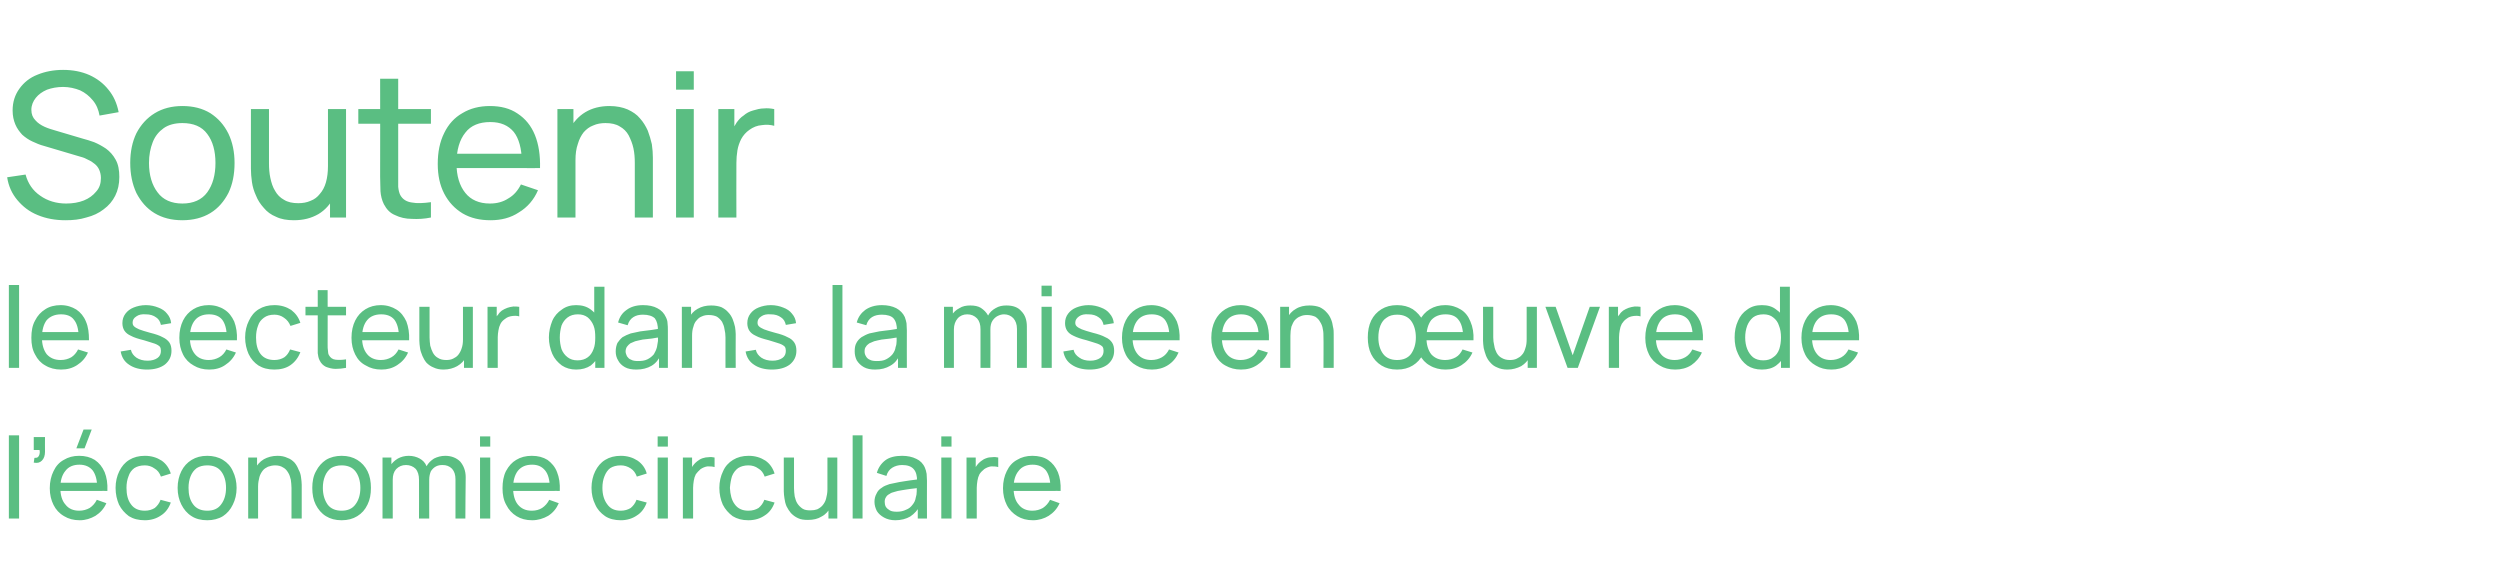
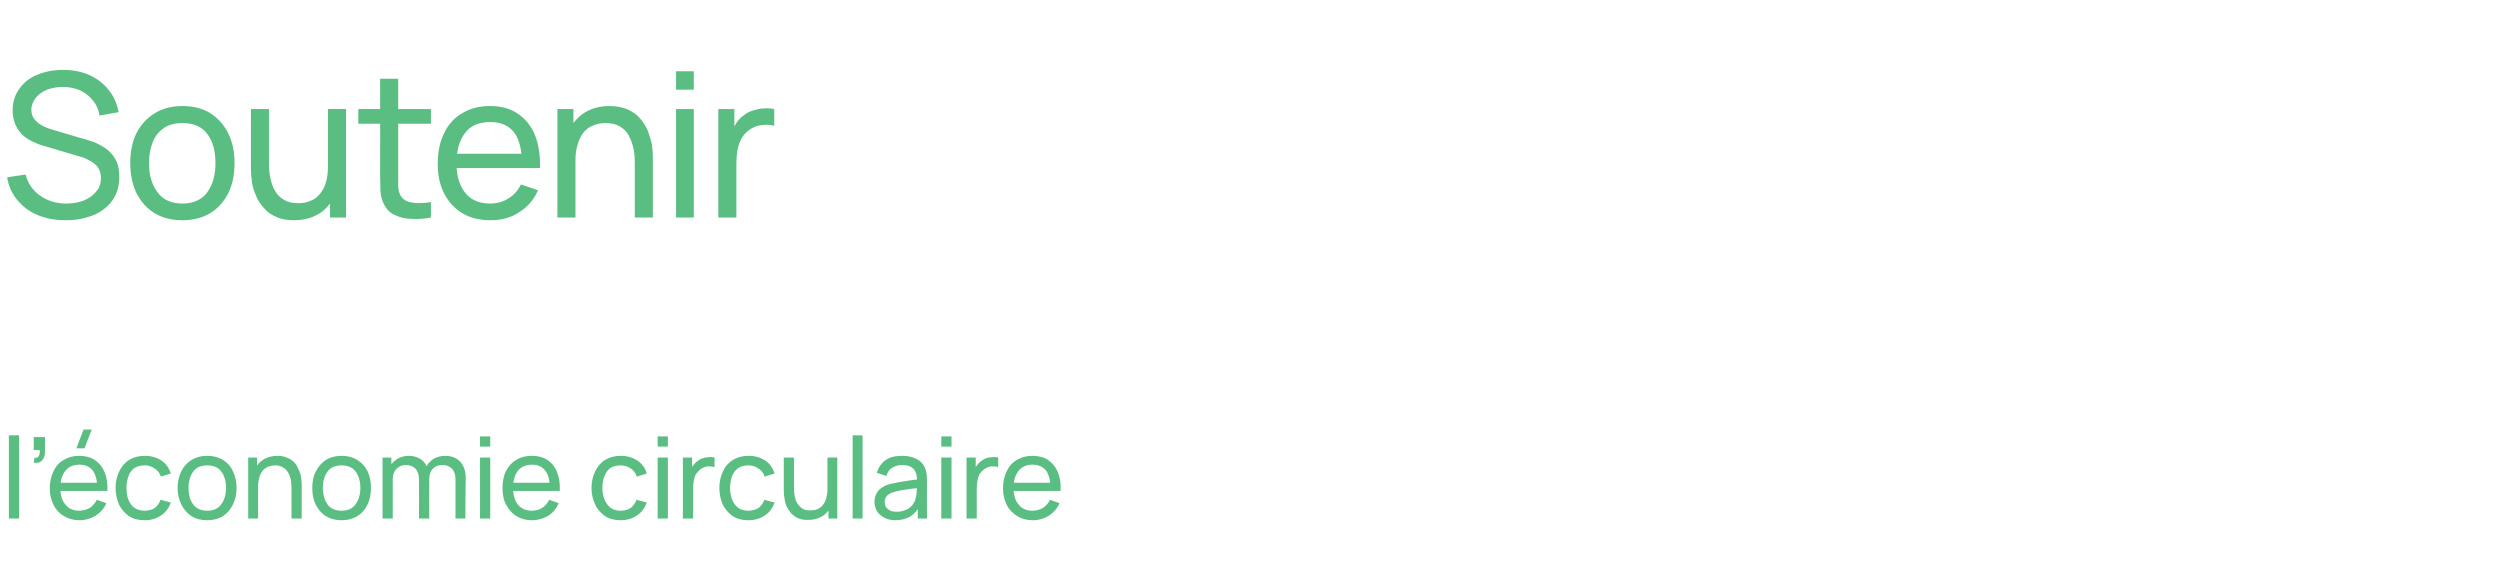
<svg xmlns="http://www.w3.org/2000/svg" version="1.1" width="733.3px" height="171.9px" viewBox="0 -1 733.3 171.9" style="top:-1px">
  <desc>Soutenir le secteur dans la mise en uvre de l’ conomie circulaire</desc>
  <defs />
  <g id="Polygon40761">
    <path d="M 2.6 151.1 L 2.6 126.7 L 5.6 126.7 L 5.6 151.1 L 2.6 151.1 Z M 9.9 134.7 C 9.9 134.7 10.1 133.3 10.1 133.3 C 10.6 133.3 10.9 133.3 11.2 133 C 11.4 132.8 11.5 132.5 11.6 132.2 C 11.7 131.8 11.7 131.4 11.6 131 C 11.63 130.97 9.9 131 9.9 131 L 9.9 127.2 L 13.2 127.2 C 13.2 127.2 13.17 131.47 13.2 131.5 C 13.2 132.6 12.9 133.5 12.3 134.1 C 11.7 134.7 11 134.9 9.9 134.7 Z M 24.8 130.5 L 22.4 130.5 L 24.5 125 L 26.9 125 L 24.8 130.5 Z M 23.4 151.6 C 21.6 151.6 20.1 151.2 18.8 150.4 C 17.4 149.6 16.4 148.5 15.7 147.1 C 15 145.7 14.6 144.1 14.6 142.2 C 14.6 140.3 15 138.6 15.7 137.2 C 16.4 135.7 17.4 134.6 18.7 133.9 C 20 133.1 21.5 132.7 23.2 132.7 C 25 132.7 26.5 133.1 27.8 133.9 C 29.1 134.8 30 135.9 30.7 137.5 C 31.3 139 31.6 140.8 31.5 143 C 31.48 142.96 28.5 143 28.5 143 C 28.5 143 28.5 141.9 28.5 141.9 C 28.5 139.7 28 138.1 27.2 137 C 26.3 135.9 25 135.3 23.3 135.3 C 21.5 135.3 20.1 135.9 19.2 137.1 C 18.2 138.3 17.7 139.9 17.7 142.1 C 17.7 144.2 18.2 145.9 19.2 147 C 20.1 148.2 21.5 148.8 23.2 148.8 C 24.4 148.8 25.4 148.5 26.3 148 C 27.2 147.4 27.9 146.6 28.4 145.6 C 28.4 145.6 31.2 146.6 31.2 146.6 C 30.5 148.2 29.4 149.4 28 150.3 C 26.6 151.1 25.1 151.6 23.4 151.6 Z M 16.7 143 L 16.7 140.6 L 30 140.6 L 30 143 L 16.7 143 Z M 42.5 151.6 C 40.6 151.6 39.1 151.2 37.8 150.4 C 36.6 149.5 35.6 148.4 34.9 147 C 34.3 145.6 33.9 144 33.9 142.1 C 33.9 140.3 34.3 138.6 35 137.2 C 35.7 135.8 36.6 134.7 37.9 133.9 C 39.2 133.1 40.7 132.7 42.5 132.7 C 44.4 132.7 46 133.2 47.4 134.1 C 48.7 135 49.6 136.3 50.1 137.9 C 50.1 137.9 47.2 138.8 47.2 138.8 C 46.8 137.7 46.2 136.9 45.3 136.4 C 44.5 135.8 43.5 135.5 42.5 135.5 C 41.2 135.5 40.2 135.8 39.4 136.3 C 38.6 136.9 38 137.7 37.7 138.7 C 37.3 139.7 37.1 140.8 37.1 142.1 C 37.1 144.1 37.5 145.7 38.4 146.9 C 39.3 148.2 40.7 148.8 42.5 148.8 C 43.6 148.8 44.6 148.5 45.4 148 C 46.1 147.4 46.7 146.7 47.1 145.6 C 47.1 145.6 50.1 146.4 50.1 146.4 C 49.5 148.1 48.5 149.4 47.2 150.2 C 45.9 151.1 44.3 151.6 42.5 151.6 Z M 60.8 151.6 C 59 151.6 57.4 151.2 56.2 150.4 C 54.9 149.6 53.9 148.4 53.2 147 C 52.5 145.6 52.1 144 52.1 142.1 C 52.1 140.3 52.5 138.6 53.2 137.2 C 53.9 135.8 54.9 134.7 56.2 133.9 C 57.5 133.1 59 132.7 60.8 132.7 C 62.5 132.7 64.1 133.1 65.4 133.9 C 66.7 134.7 67.7 135.8 68.3 137.2 C 69 138.6 69.4 140.3 69.4 142.1 C 69.4 144 69 145.6 68.3 147 C 67.6 148.5 66.6 149.6 65.4 150.4 C 64.1 151.2 62.5 151.6 60.8 151.6 Z M 60.8 148.8 C 62.6 148.8 64 148.2 64.9 146.9 C 65.8 145.7 66.3 144.1 66.3 142.1 C 66.3 140.1 65.8 138.5 64.9 137.3 C 64 136.1 62.6 135.5 60.8 135.5 C 59.5 135.5 58.5 135.8 57.7 136.3 C 56.9 136.9 56.3 137.7 55.9 138.7 C 55.5 139.7 55.3 140.8 55.3 142.1 C 55.3 144.1 55.7 145.7 56.7 147 C 57.6 148.2 59 148.8 60.8 148.8 Z M 85.5 151.1 C 85.5 151.1 85.51 142.12 85.5 142.1 C 85.5 141.3 85.4 140.5 85.3 139.7 C 85.1 138.9 84.9 138.2 84.5 137.6 C 84.1 136.9 83.6 136.4 83 136.1 C 82.4 135.7 81.6 135.5 80.7 135.5 C 79.9 135.5 79.2 135.7 78.6 135.9 C 78 136.2 77.5 136.5 77.1 137 C 76.7 137.5 76.3 138.2 76.1 138.9 C 75.9 139.7 75.7 140.6 75.7 141.7 C 75.7 141.7 73.8 141.1 73.8 141.1 C 73.8 139.3 74.1 137.9 74.7 136.6 C 75.4 135.4 76.2 134.4 77.4 133.7 C 78.5 133.1 79.8 132.7 81.4 132.7 C 82.5 132.7 83.5 132.9 84.3 133.3 C 85.2 133.6 85.8 134.1 86.4 134.7 C 86.9 135.3 87.3 136 87.6 136.8 C 88 137.5 88.2 138.2 88.3 139 C 88.4 139.8 88.5 140.5 88.5 141.2 C 88.49 141.19 88.5 151.1 88.5 151.1 L 85.5 151.1 Z M 72.8 151.1 L 72.8 133.2 L 75.4 133.2 L 75.4 138 L 75.7 138 L 75.7 151.1 L 72.8 151.1 Z M 100.2 151.6 C 98.4 151.6 96.9 151.2 95.6 150.4 C 94.3 149.6 93.3 148.4 92.6 147 C 91.9 145.6 91.6 144 91.6 142.1 C 91.6 140.3 91.9 138.6 92.7 137.2 C 93.4 135.8 94.4 134.7 95.6 133.9 C 96.9 133.1 98.5 132.7 100.2 132.7 C 102 132.7 103.5 133.1 104.8 133.9 C 106.1 134.7 107.1 135.8 107.8 137.2 C 108.5 138.6 108.8 140.3 108.8 142.1 C 108.8 144 108.5 145.6 107.8 147 C 107.1 148.5 106.1 149.6 104.8 150.4 C 103.5 151.2 102 151.6 100.2 151.6 Z M 100.2 148.8 C 102 148.8 103.4 148.2 104.3 146.9 C 105.2 145.7 105.7 144.1 105.7 142.1 C 105.7 140.1 105.2 138.5 104.3 137.3 C 103.4 136.1 102 135.5 100.2 135.5 C 99 135.5 97.9 135.8 97.1 136.3 C 96.3 136.9 95.7 137.7 95.3 138.7 C 94.9 139.7 94.7 140.8 94.7 142.1 C 94.7 144.1 95.2 145.7 96.1 147 C 97 148.2 98.4 148.8 100.2 148.8 Z M 133.6 151.1 C 133.6 151.1 133.62 139.63 133.6 139.6 C 133.6 138.3 133.3 137.3 132.6 136.5 C 131.8 135.7 130.9 135.4 129.8 135.4 C 129.1 135.4 128.5 135.5 127.9 135.8 C 127.3 136.1 126.8 136.6 126.4 137.2 C 126.1 137.9 125.9 138.7 125.9 139.7 C 125.9 139.7 124.3 139.1 124.3 139.1 C 124.3 137.8 124.6 136.7 125.1 135.8 C 125.6 134.8 126.4 134.1 127.3 133.5 C 128.3 133 129.4 132.7 130.6 132.7 C 132.4 132.7 133.9 133.3 135 134.4 C 136 135.6 136.6 137.1 136.6 139 C 136.57 138.99 136.5 151.1 136.5 151.1 L 133.6 151.1 Z M 112.2 151.1 L 112.2 133.2 L 114.8 133.2 L 114.8 138 L 115.2 138 L 115.2 151.1 L 112.2 151.1 Z M 122.9 151.1 C 122.9 151.1 122.94 139.75 122.9 139.7 C 122.9 138.4 122.6 137.3 121.9 136.5 C 121.2 135.8 120.2 135.4 119.1 135.4 C 117.9 135.4 117 135.8 116.2 136.6 C 115.5 137.4 115.2 138.4 115.2 139.7 C 115.2 139.7 113.6 138.8 113.6 138.8 C 113.6 137.6 113.9 136.6 114.4 135.7 C 115 134.8 115.7 134.1 116.7 133.5 C 117.6 133 118.7 132.7 119.9 132.7 C 121.1 132.7 122.2 133 123.1 133.5 C 124 134 124.7 134.7 125.1 135.7 C 125.6 136.6 125.9 137.7 125.9 139 C 125.87 139.04 125.9 151.1 125.9 151.1 L 122.9 151.1 Z M 140.8 130 L 140.8 127 L 143.8 127 L 143.8 130 L 140.8 130 Z M 140.8 151.1 L 140.8 133.2 L 143.8 133.2 L 143.8 151.1 L 140.8 151.1 Z M 156.1 151.6 C 154.3 151.6 152.8 151.2 151.5 150.4 C 150.2 149.6 149.2 148.5 148.5 147.1 C 147.7 145.7 147.4 144.1 147.4 142.2 C 147.4 140.3 147.7 138.6 148.4 137.2 C 149.2 135.7 150.2 134.6 151.4 133.9 C 152.7 133.1 154.2 132.7 156 132.7 C 157.8 132.7 159.3 133.1 160.6 133.9 C 161.8 134.8 162.8 135.9 163.4 137.5 C 164 139 164.3 140.8 164.2 143 C 164.23 142.96 161.3 143 161.3 143 C 161.3 143 161.25 141.9 161.3 141.9 C 161.2 139.7 160.8 138.1 159.9 137 C 159 135.9 157.8 135.3 156.1 135.3 C 154.2 135.3 152.9 135.9 151.9 137.1 C 151 138.3 150.5 139.9 150.5 142.1 C 150.5 144.2 151 145.9 151.9 147 C 152.9 148.2 154.2 148.8 156 148.8 C 157.2 148.8 158.2 148.5 159 148 C 159.9 147.4 160.6 146.6 161.1 145.6 C 161.1 145.6 163.9 146.6 163.9 146.6 C 163.2 148.2 162.2 149.4 160.8 150.3 C 159.4 151.1 157.8 151.6 156.1 151.6 Z M 149.5 143 L 149.5 140.6 L 162.7 140.6 L 162.7 143 L 149.5 143 Z M 182.1 151.6 C 180.3 151.6 178.7 151.2 177.5 150.4 C 176.2 149.5 175.2 148.4 174.6 147 C 173.9 145.6 173.5 144 173.5 142.1 C 173.5 140.3 173.9 138.6 174.6 137.2 C 175.3 135.8 176.2 134.7 177.5 133.9 C 178.8 133.1 180.3 132.7 182.1 132.7 C 184 132.7 185.6 133.2 187 134.1 C 188.3 135 189.3 136.3 189.7 137.9 C 189.7 137.9 186.8 138.8 186.8 138.8 C 186.4 137.7 185.8 136.9 185 136.4 C 184.1 135.8 183.1 135.5 182.1 135.5 C 180.8 135.5 179.8 135.8 179 136.3 C 178.2 136.9 177.7 137.7 177.3 138.7 C 176.9 139.7 176.7 140.8 176.7 142.1 C 176.7 144.1 177.2 145.7 178.1 146.9 C 179 148.2 180.3 148.8 182.1 148.8 C 183.2 148.8 184.2 148.5 185 148 C 185.7 147.4 186.3 146.7 186.7 145.6 C 186.7 145.6 189.7 146.4 189.7 146.4 C 189.1 148.1 188.1 149.4 186.8 150.2 C 185.5 151.1 183.9 151.6 182.1 151.6 Z M 192.9 130 L 192.9 127 L 195.9 127 L 195.9 130 L 192.9 130 Z M 192.9 151.1 L 192.9 133.2 L 195.9 133.2 L 195.9 151.1 L 192.9 151.1 Z M 200.3 151.1 L 200.3 133.2 L 203 133.2 L 203 137.5 C 203 137.5 202.54 136.95 202.5 137 C 202.8 136.4 203 135.9 203.4 135.4 C 203.7 135 204.1 134.6 204.5 134.3 C 205 133.9 205.5 133.6 206.1 133.4 C 206.7 133.2 207.3 133.1 207.9 133.1 C 208.5 133 209 133.1 209.6 133.2 C 209.6 133.2 209.6 136 209.6 136 C 208.9 135.8 208.3 135.8 207.5 135.8 C 206.8 135.9 206.1 136.2 205.5 136.6 C 204.9 137.1 204.5 137.6 204.1 138.1 C 203.8 138.7 203.6 139.3 203.5 140 C 203.4 140.7 203.3 141.4 203.3 142.1 C 203.3 142.1 203.3 151.1 203.3 151.1 L 200.3 151.1 Z M 219.5 151.6 C 217.7 151.6 216.2 151.2 214.9 150.4 C 213.7 149.5 212.7 148.4 212 147 C 211.4 145.6 211 144 211 142.1 C 211 140.3 211.4 138.6 212.1 137.2 C 212.7 135.8 213.7 134.7 215 133.9 C 216.3 133.1 217.8 132.7 219.6 132.7 C 221.5 132.7 223.1 133.2 224.5 134.1 C 225.8 135 226.7 136.3 227.2 137.9 C 227.2 137.9 224.3 138.8 224.3 138.8 C 223.9 137.7 223.3 136.9 222.4 136.4 C 221.6 135.8 220.6 135.5 219.5 135.5 C 218.3 135.5 217.3 135.8 216.5 136.3 C 215.7 136.9 215.1 137.7 214.7 138.7 C 214.4 139.7 214.2 140.8 214.1 142.1 C 214.2 144.1 214.6 145.7 215.5 146.9 C 216.4 148.2 217.8 148.8 219.5 148.8 C 220.7 148.8 221.7 148.5 222.5 148 C 223.2 147.4 223.8 146.7 224.2 145.6 C 224.2 145.6 227.2 146.4 227.2 146.4 C 226.6 148.1 225.6 149.4 224.3 150.2 C 223 151.1 221.4 151.6 219.5 151.6 Z M 237 151.5 C 235.9 151.5 234.9 151.4 234.1 151 C 233.2 150.6 232.6 150.1 232 149.5 C 231.5 148.9 231.1 148.3 230.7 147.5 C 230.4 146.8 230.2 146 230.1 145.2 C 230 144.5 229.9 143.8 229.9 143.1 C 229.9 143.08 229.9 133.2 229.9 133.2 L 232.9 133.2 C 232.9 133.2 232.88 142.15 232.9 142.2 C 232.9 143 233 143.8 233.1 144.6 C 233.3 145.4 233.5 146.1 233.9 146.7 C 234.3 147.3 234.8 147.8 235.4 148.2 C 236 148.6 236.8 148.7 237.7 148.7 C 238.5 148.7 239.1 148.6 239.7 148.4 C 240.3 148.1 240.9 147.7 241.3 147.2 C 241.7 146.7 242.1 146.1 242.3 145.3 C 242.5 144.5 242.7 143.6 242.7 142.6 C 242.7 142.6 244.6 143.2 244.6 143.2 C 244.6 144.9 244.3 146.4 243.7 147.7 C 243 148.9 242.2 149.9 241 150.5 C 239.9 151.2 238.6 151.5 237 151.5 Z M 243 151.1 L 243 146.3 L 242.7 146.3 L 242.7 133.2 L 245.6 133.2 L 245.6 151.1 L 243 151.1 Z M 250.1 151.1 L 250.1 126.7 L 253 126.7 L 253 151.1 L 250.1 151.1 Z M 262.6 151.6 C 261.3 151.6 260.2 151.3 259.3 150.8 C 258.4 150.3 257.7 149.7 257.2 148.9 C 256.8 148.1 256.5 147.2 256.5 146.2 C 256.5 145.3 256.7 144.5 257.1 143.8 C 257.4 143.1 257.9 142.5 258.6 142.1 C 259.2 141.6 260 141.3 260.9 141 C 261.8 140.8 262.7 140.6 263.8 140.4 C 264.8 140.2 265.9 140.1 267 139.9 C 268.1 139.8 269.1 139.6 270 139.5 C 270 139.5 269 140.1 269 140.1 C 269 138.5 268.7 137.4 268 136.6 C 267.3 135.8 266.2 135.4 264.6 135.4 C 263.5 135.4 262.5 135.7 261.7 136.2 C 260.9 136.7 260.3 137.5 260 138.6 C 260 138.6 257.2 137.7 257.2 137.7 C 257.6 136.2 258.5 134.9 259.7 134 C 260.9 133.1 262.6 132.7 264.6 132.7 C 266.2 132.7 267.6 133 268.8 133.6 C 269.9 134.1 270.8 135 271.3 136.2 C 271.5 136.7 271.7 137.3 271.8 138 C 271.8 138.6 271.9 139.3 271.9 140 C 271.86 140.01 271.9 151.1 271.9 151.1 L 269.2 151.1 L 269.2 146.8 C 269.2 146.8 269.86 147.18 269.9 147.2 C 269.2 148.6 268.2 149.7 267 150.5 C 265.8 151.2 264.3 151.6 262.6 151.6 Z M 263.1 149.1 C 264.1 149.1 265 148.9 265.8 148.5 C 266.6 148.2 267.2 147.7 267.7 147 C 268.2 146.4 268.5 145.7 268.6 145 C 268.8 144.4 268.9 143.8 268.9 143.1 C 268.9 142.5 268.9 141.9 268.9 141.6 C 268.9 141.6 270 142 270 142 C 269 142.2 268 142.3 267.1 142.4 C 266.2 142.5 265.3 142.7 264.5 142.8 C 263.7 142.9 262.9 143.1 262.3 143.3 C 261.8 143.4 261.3 143.6 260.9 143.9 C 260.5 144.1 260.1 144.4 259.9 144.8 C 259.6 145.2 259.5 145.7 259.5 146.2 C 259.5 146.7 259.6 147.2 259.8 147.6 C 260.1 148.1 260.5 148.4 261 148.7 C 261.5 149 262.2 149.1 263.1 149.1 Z M 276.1 130 L 276.1 127 L 279.1 127 L 279.1 130 L 276.1 130 Z M 276.1 151.1 L 276.1 133.2 L 279.1 133.2 L 279.1 151.1 L 276.1 151.1 Z M 283.5 151.1 L 283.5 133.2 L 286.2 133.2 L 286.2 137.5 C 286.2 137.5 285.74 136.95 285.7 137 C 285.9 136.4 286.2 135.9 286.6 135.4 C 286.9 135 287.3 134.6 287.7 134.3 C 288.2 133.9 288.7 133.6 289.3 133.4 C 289.8 133.2 290.4 133.1 291.1 133.1 C 291.7 133 292.2 133.1 292.8 133.2 C 292.8 133.2 292.8 136 292.8 136 C 292.1 135.8 291.5 135.8 290.7 135.8 C 290 135.9 289.3 136.2 288.7 136.6 C 288.1 137.1 287.6 137.6 287.3 138.1 C 287 138.7 286.8 139.3 286.7 140 C 286.6 140.7 286.5 141.4 286.5 142.1 C 286.5 142.1 286.5 151.1 286.5 151.1 L 283.5 151.1 Z M 303 151.6 C 301.2 151.6 299.7 151.2 298.4 150.4 C 297.1 149.6 296 148.5 295.3 147.1 C 294.6 145.7 294.2 144.1 294.2 142.2 C 294.2 140.3 294.6 138.6 295.3 137.2 C 296 135.7 297 134.6 298.3 133.9 C 299.6 133.1 301.1 132.7 302.8 132.7 C 304.6 132.7 306.2 133.1 307.4 133.9 C 308.7 134.8 309.6 135.9 310.3 137.5 C 310.9 139 311.2 140.8 311.1 143 C 311.08 142.96 308.1 143 308.1 143 C 308.1 143 308.1 141.9 308.1 141.9 C 308.1 139.7 307.6 138.1 306.8 137 C 305.9 135.9 304.6 135.3 302.9 135.3 C 301.1 135.3 299.7 135.9 298.8 137.1 C 297.8 138.3 297.3 139.9 297.3 142.1 C 297.3 144.2 297.8 145.9 298.8 147 C 299.7 148.2 301.1 148.8 302.8 148.8 C 304 148.8 305 148.5 305.9 148 C 306.8 147.4 307.5 146.6 308 145.6 C 308 145.6 310.8 146.6 310.8 146.6 C 310.1 148.2 309 149.4 307.6 150.3 C 306.3 151.1 304.7 151.6 303 151.6 Z M 296.3 143 L 296.3 140.6 L 309.6 140.6 L 309.6 143 L 296.3 143 Z " stroke="none" fill="#5abe82" />
  </g>
  <g id="Polygon40760">
-     <path d="M 2.6 106.9 L 2.6 82.6 L 5.6 82.6 L 5.6 106.9 L 2.6 106.9 Z M 17.9 107.4 C 16.2 107.4 14.6 107 13.3 106.2 C 12 105.5 11 104.4 10.3 103 C 9.5 101.6 9.2 100 9.2 98.1 C 9.2 96.1 9.5 94.4 10.3 93 C 11 91.6 12 90.5 13.3 89.7 C 14.5 88.9 16.1 88.5 17.8 88.5 C 19.6 88.5 21.1 89 22.4 89.8 C 23.6 90.6 24.6 91.8 25.2 93.3 C 25.9 94.9 26.1 96.7 26.1 98.8 C 26.05 98.8 23.1 98.8 23.1 98.8 C 23.1 98.8 23.07 97.75 23.1 97.7 C 23 95.5 22.6 93.9 21.7 92.8 C 20.9 91.7 19.6 91.2 17.9 91.2 C 16.1 91.2 14.7 91.8 13.7 92.9 C 12.8 94.1 12.3 95.8 12.3 98 C 12.3 100.1 12.8 101.7 13.7 102.9 C 14.7 104 16 104.6 17.8 104.6 C 19 104.6 20 104.3 20.9 103.8 C 21.7 103.3 22.4 102.5 22.9 101.5 C 22.9 101.5 25.8 102.4 25.8 102.4 C 25.1 104 24 105.2 22.6 106.1 C 21.2 107 19.7 107.4 17.9 107.4 Z M 11.3 98.8 L 11.3 96.4 L 24.5 96.4 L 24.5 98.8 L 11.3 98.8 Z M 43.1 107.4 C 41 107.4 39.2 106.9 37.9 106 C 36.5 105.1 35.7 103.8 35.4 102.1 C 35.4 102.1 38.4 101.6 38.4 101.6 C 38.6 102.6 39.2 103.3 40 103.9 C 40.9 104.5 42 104.8 43.3 104.8 C 44.5 104.8 45.5 104.5 46.2 104 C 46.9 103.5 47.2 102.8 47.2 101.9 C 47.2 101.4 47.1 101 46.9 100.7 C 46.6 100.4 46.2 100.1 45.4 99.8 C 44.7 99.6 43.6 99.2 42.2 98.8 C 40.6 98.4 39.3 98 38.4 97.5 C 37.5 97.1 36.9 96.6 36.5 96 C 36.1 95.4 35.9 94.6 35.9 93.8 C 35.9 92.7 36.2 91.8 36.8 91 C 37.4 90.2 38.2 89.6 39.2 89.2 C 40.2 88.8 41.4 88.5 42.8 88.5 C 44.2 88.5 45.4 88.8 46.4 89.2 C 47.5 89.6 48.4 90.2 49 91 C 49.7 91.8 50.1 92.7 50.2 93.8 C 50.2 93.8 47.2 94.3 47.2 94.3 C 47 93.4 46.6 92.6 45.8 92.1 C 45 91.5 44 91.2 42.8 91.2 C 41.6 91.1 40.7 91.3 40 91.8 C 39.2 92.3 38.9 92.9 38.9 93.6 C 38.9 94.1 39 94.4 39.3 94.7 C 39.6 95 40.1 95.3 40.8 95.6 C 41.5 95.9 42.6 96.2 44 96.6 C 45.6 97 46.8 97.4 47.7 97.9 C 48.6 98.3 49.3 98.9 49.7 99.5 C 50.1 100.1 50.3 100.9 50.3 101.9 C 50.3 103.6 49.6 104.9 48.4 105.9 C 47.1 106.9 45.3 107.4 43.1 107.4 Z M 61.4 107.4 C 59.6 107.4 58.1 107 56.8 106.2 C 55.5 105.5 54.4 104.4 53.7 103 C 53 101.6 52.6 100 52.6 98.1 C 52.6 96.1 53 94.4 53.7 93 C 54.4 91.6 55.4 90.5 56.7 89.7 C 58 88.9 59.5 88.5 61.2 88.5 C 63 88.5 64.6 89 65.8 89.8 C 67.1 90.6 68 91.8 68.7 93.3 C 69.3 94.9 69.6 96.7 69.5 98.8 C 69.48 98.8 66.5 98.8 66.5 98.8 C 66.5 98.8 66.5 97.75 66.5 97.7 C 66.5 95.5 66 93.9 65.2 92.8 C 64.3 91.7 63 91.2 61.3 91.2 C 59.5 91.2 58.1 91.8 57.2 92.9 C 56.2 94.1 55.7 95.8 55.7 98 C 55.7 100.1 56.2 101.7 57.2 102.9 C 58.1 104 59.5 104.6 61.2 104.6 C 62.4 104.6 63.4 104.3 64.3 103.8 C 65.2 103.3 65.9 102.5 66.4 101.5 C 66.4 101.5 69.2 102.4 69.2 102.4 C 68.5 104 67.4 105.2 66 106.1 C 64.7 107 63.1 107.4 61.4 107.4 Z M 54.7 98.8 L 54.7 96.4 L 68 96.4 L 68 98.8 L 54.7 98.8 Z M 80.5 107.4 C 78.6 107.4 77.1 107 75.8 106.2 C 74.6 105.4 73.6 104.3 72.9 102.8 C 72.3 101.4 71.9 99.8 71.9 98 C 71.9 96.1 72.3 94.5 73 93.1 C 73.7 91.6 74.6 90.5 75.9 89.7 C 77.2 88.9 78.7 88.5 80.5 88.5 C 82.4 88.5 84 89 85.4 89.9 C 86.7 90.9 87.6 92.1 88.1 93.7 C 88.1 93.7 85.2 94.6 85.2 94.6 C 84.8 93.6 84.2 92.8 83.3 92.2 C 82.5 91.6 81.5 91.3 80.5 91.3 C 79.2 91.3 78.2 91.6 77.4 92.2 C 76.6 92.8 76 93.5 75.7 94.5 C 75.3 95.5 75.1 96.7 75.1 98 C 75.1 100 75.5 101.6 76.4 102.8 C 77.3 104 78.7 104.6 80.5 104.6 C 81.6 104.6 82.6 104.3 83.4 103.8 C 84.1 103.3 84.7 102.5 85.1 101.5 C 85.1 101.5 88.1 102.3 88.1 102.3 C 87.5 103.9 86.5 105.2 85.2 106.1 C 83.9 107 82.3 107.4 80.5 107.4 Z M 101.5 106.9 C 100.5 107.1 99.4 107.2 98.4 107.2 C 97.4 107.2 96.4 106.9 95.6 106.6 C 94.8 106.2 94.2 105.6 93.8 104.8 C 93.4 104.1 93.3 103.3 93.2 102.6 C 93.2 101.9 93.2 101.1 93.2 100.2 C 93.19 100.16 93.2 84.1 93.2 84.1 L 96.1 84.1 C 96.1 84.1 96.14 100.03 96.1 100 C 96.1 100.8 96.1 101.4 96.2 101.9 C 96.2 102.4 96.3 102.9 96.5 103.2 C 96.9 103.9 97.5 104.4 98.4 104.5 C 99.3 104.6 100.3 104.6 101.5 104.4 C 101.5 104.4 101.5 106.9 101.5 106.9 Z M 89.6 91.5 L 89.6 89 L 101.5 89 L 101.5 91.5 L 89.6 91.5 Z M 111.9 107.4 C 110.1 107.4 108.6 107 107.3 106.2 C 105.9 105.5 104.9 104.4 104.2 103 C 103.5 101.6 103.1 100 103.1 98.1 C 103.1 96.1 103.5 94.4 104.2 93 C 104.9 91.6 105.9 90.5 107.2 89.7 C 108.5 88.9 110 88.5 111.7 88.5 C 113.5 88.5 115 89 116.3 89.8 C 117.6 90.6 118.5 91.8 119.2 93.3 C 119.8 94.9 120.1 96.7 120 98.8 C 119.98 98.8 117 98.8 117 98.8 C 117 98.8 117 97.75 117 97.7 C 117 95.5 116.5 93.9 115.7 92.8 C 114.8 91.7 113.5 91.2 111.8 91.2 C 110 91.2 108.6 91.8 107.7 92.9 C 106.7 94.1 106.2 95.8 106.2 98 C 106.2 100.1 106.7 101.7 107.7 102.9 C 108.6 104 110 104.6 111.7 104.6 C 112.9 104.6 113.9 104.3 114.8 103.8 C 115.7 103.3 116.4 102.5 116.9 101.5 C 116.9 101.5 119.7 102.4 119.7 102.4 C 119 104 117.9 105.2 116.5 106.1 C 115.1 107 113.6 107.4 111.9 107.4 Z M 105.2 98.8 L 105.2 96.4 L 118.5 96.4 L 118.5 98.8 L 105.2 98.8 Z M 130.1 107.4 C 129 107.4 128 107.2 127.2 106.8 C 126.4 106.5 125.7 106 125.1 105.4 C 124.6 104.8 124.2 104.1 123.9 103.4 C 123.6 102.6 123.3 101.9 123.2 101.1 C 123.1 100.3 123 99.6 123 98.9 C 123.02 98.92 123 89 123 89 L 126 89 C 126 89 126 97.99 126 98 C 126 98.8 126.1 99.6 126.2 100.4 C 126.4 101.2 126.7 101.9 127 102.5 C 127.4 103.2 127.9 103.7 128.5 104 C 129.1 104.4 129.9 104.6 130.9 104.6 C 131.6 104.6 132.3 104.5 132.9 104.2 C 133.5 103.9 134 103.6 134.4 103.1 C 134.8 102.6 135.2 101.9 135.4 101.2 C 135.7 100.4 135.8 99.5 135.8 98.5 C 135.8 98.5 137.7 99.1 137.7 99.1 C 137.7 100.8 137.4 102.3 136.8 103.5 C 136.2 104.8 135.3 105.7 134.1 106.4 C 133 107 131.7 107.4 130.1 107.4 Z M 136.1 106.9 L 136.1 102.1 L 135.8 102.1 L 135.8 89 L 138.7 89 L 138.7 106.9 L 136.1 106.9 Z M 143 106.9 L 143 89 L 145.7 89 L 145.7 93.4 C 145.7 93.4 145.24 92.79 145.2 92.8 C 145.4 92.2 145.7 91.7 146.1 91.3 C 146.4 90.8 146.8 90.4 147.2 90.1 C 147.7 89.8 148.2 89.5 148.8 89.3 C 149.3 89.1 149.9 89 150.6 88.9 C 151.2 88.9 151.7 88.9 152.3 89 C 152.3 89 152.3 91.8 152.3 91.8 C 151.6 91.6 151 91.6 150.2 91.7 C 149.5 91.8 148.8 92 148.2 92.5 C 147.6 92.9 147.1 93.4 146.8 94 C 146.5 94.6 146.3 95.2 146.2 95.9 C 146.1 96.5 146 97.2 146 97.9 C 146 97.94 146 106.9 146 106.9 L 143 106.9 Z M 169 107.4 C 167.4 107.4 166 107 164.8 106.2 C 163.6 105.3 162.6 104.2 162 102.8 C 161.4 101.4 161 99.7 161 98 C 161 96.2 161.4 94.6 162 93.1 C 162.6 91.7 163.6 90.6 164.8 89.8 C 166 88.9 167.4 88.5 169 88.5 C 170.7 88.5 172.1 88.9 173.3 89.8 C 174.4 90.6 175.3 91.7 175.9 93.1 C 176.5 94.6 176.8 96.2 176.8 98 C 176.8 99.7 176.5 101.4 175.9 102.8 C 175.3 104.2 174.4 105.3 173.3 106.2 C 172.1 107 170.7 107.4 169 107.4 Z M 169.4 104.7 C 170.6 104.7 171.6 104.4 172.4 103.8 C 173.1 103.3 173.7 102.5 174.1 101.4 C 174.5 100.4 174.6 99.3 174.6 98 C 174.6 96.6 174.5 95.5 174.1 94.5 C 173.7 93.5 173.1 92.7 172.4 92.1 C 171.6 91.5 170.7 91.2 169.5 91.2 C 168.3 91.2 167.3 91.5 166.5 92.1 C 165.7 92.7 165.1 93.5 164.7 94.5 C 164.4 95.6 164.2 96.7 164.2 98 C 164.2 99.2 164.4 100.4 164.7 101.4 C 165.1 102.4 165.7 103.2 166.5 103.8 C 167.3 104.4 168.2 104.7 169.4 104.7 Z M 174.6 106.9 L 174.6 93.8 L 174.3 93.8 L 174.3 83.1 L 177.3 83.1 L 177.3 106.9 L 174.6 106.9 Z M 186.7 107.4 C 185.3 107.4 184.2 107.2 183.3 106.7 C 182.4 106.2 181.7 105.5 181.3 104.7 C 180.8 103.9 180.6 103 180.6 102.1 C 180.6 101.1 180.8 100.3 181.1 99.6 C 181.5 99 182 98.4 182.6 97.9 C 183.3 97.5 184.1 97.1 185 96.8 C 185.8 96.6 186.8 96.4 187.8 96.2 C 188.9 96.1 189.9 95.9 191 95.8 C 192.1 95.6 193.1 95.5 194.1 95.3 C 194.1 95.3 193 96 193 96 C 193 94.4 192.7 93.2 192.1 92.4 C 191.4 91.7 190.2 91.3 188.6 91.3 C 187.5 91.3 186.6 91.5 185.8 92 C 185 92.5 184.4 93.3 184.1 94.4 C 184.1 94.4 181.3 93.6 181.3 93.6 C 181.7 92 182.5 90.8 183.8 89.9 C 185 89 186.6 88.5 188.6 88.5 C 190.3 88.5 191.7 88.8 192.8 89.4 C 194 90 194.8 90.9 195.3 92 C 195.6 92.6 195.8 93.2 195.8 93.8 C 195.9 94.5 195.9 95.2 195.9 95.9 C 195.92 95.86 195.9 106.9 195.9 106.9 L 193.3 106.9 L 193.3 102.6 C 193.3 102.6 193.91 103.03 193.9 103 C 193.2 104.5 192.3 105.6 191.1 106.3 C 189.9 107 188.4 107.4 186.7 107.4 Z M 187.1 104.9 C 188.2 104.9 189.1 104.8 189.9 104.4 C 190.7 104 191.3 103.5 191.8 102.9 C 192.2 102.2 192.5 101.6 192.7 100.8 C 192.8 100.3 192.9 99.7 193 99 C 193 98.3 193 97.8 193 97.4 C 193 97.4 194 97.9 194 97.9 C 193.1 98 192.1 98.1 191.2 98.3 C 190.2 98.4 189.4 98.5 188.5 98.6 C 187.7 98.8 187 98.9 186.3 99.1 C 185.8 99.3 185.4 99.5 184.9 99.7 C 184.5 100 184.2 100.3 183.9 100.7 C 183.7 101 183.5 101.5 183.5 102.1 C 183.5 102.6 183.7 103 183.9 103.5 C 184.2 103.9 184.5 104.3 185.1 104.5 C 185.6 104.8 186.3 104.9 187.1 104.9 Z M 212.8 106.9 C 212.8 106.9 212.78 97.96 212.8 98 C 212.8 97.1 212.7 96.3 212.5 95.5 C 212.4 94.7 212.1 94 211.8 93.4 C 211.4 92.8 210.9 92.3 210.3 91.9 C 209.7 91.6 208.9 91.4 207.9 91.4 C 207.2 91.4 206.5 91.5 205.9 91.8 C 205.3 92 204.8 92.4 204.4 92.9 C 203.9 93.4 203.6 94 203.4 94.8 C 203.1 95.6 203 96.5 203 97.5 C 203 97.5 201.1 96.9 201.1 96.9 C 201.1 95.2 201.4 93.7 202 92.4 C 202.6 91.2 203.5 90.2 204.6 89.6 C 205.8 88.9 207.1 88.6 208.6 88.6 C 209.8 88.6 210.8 88.8 211.6 89.1 C 212.4 89.5 213.1 90 213.6 90.6 C 214.2 91.2 214.6 91.9 214.9 92.6 C 215.2 93.3 215.4 94.1 215.6 94.9 C 215.7 95.6 215.8 96.4 215.8 97 C 215.76 97.03 215.8 106.9 215.8 106.9 L 212.8 106.9 Z M 200 106.9 L 200 89 L 202.7 89 L 202.7 93.8 L 203 93.8 L 203 106.9 L 200 106.9 Z M 226.4 107.4 C 224.3 107.4 222.5 106.9 221.2 106 C 219.8 105.1 219 103.8 218.7 102.1 C 218.7 102.1 221.7 101.6 221.7 101.6 C 221.9 102.6 222.5 103.3 223.3 103.9 C 224.2 104.5 225.3 104.8 226.6 104.8 C 227.8 104.8 228.8 104.5 229.5 104 C 230.2 103.5 230.5 102.8 230.5 101.9 C 230.5 101.4 230.4 101 230.2 100.7 C 229.9 100.4 229.5 100.1 228.7 99.8 C 228 99.6 226.9 99.2 225.5 98.8 C 223.9 98.4 222.6 98 221.7 97.5 C 220.8 97.1 220.2 96.6 219.8 96 C 219.4 95.4 219.2 94.6 219.2 93.8 C 219.2 92.7 219.5 91.8 220.1 91 C 220.7 90.2 221.5 89.6 222.5 89.2 C 223.5 88.8 224.7 88.5 226.1 88.5 C 227.5 88.5 228.7 88.8 229.7 89.2 C 230.8 89.6 231.7 90.2 232.3 91 C 233 91.8 233.4 92.7 233.5 93.8 C 233.5 93.8 230.5 94.3 230.5 94.3 C 230.3 93.4 229.9 92.6 229.1 92.1 C 228.3 91.5 227.3 91.2 226.1 91.2 C 224.9 91.1 224 91.3 223.3 91.8 C 222.5 92.3 222.2 92.9 222.2 93.6 C 222.2 94.1 222.3 94.4 222.6 94.7 C 222.9 95 223.4 95.3 224.1 95.6 C 224.8 95.9 225.9 96.2 227.3 96.6 C 228.9 97 230.1 97.4 231 97.9 C 232 98.3 232.6 98.9 233 99.5 C 233.4 100.1 233.6 100.9 233.6 101.9 C 233.6 103.6 232.9 104.9 231.7 105.9 C 230.4 106.9 228.6 107.4 226.4 107.4 Z M 244.2 106.9 L 244.2 82.6 L 247.1 82.6 L 247.1 106.9 L 244.2 106.9 Z M 256.7 107.4 C 255.4 107.4 254.3 107.2 253.4 106.7 C 252.5 106.2 251.8 105.5 251.3 104.7 C 250.9 103.9 250.7 103 250.7 102.1 C 250.7 101.1 250.8 100.3 251.2 99.6 C 251.5 99 252 98.4 252.7 97.9 C 253.4 97.5 254.1 97.1 255 96.8 C 255.9 96.6 256.8 96.4 257.9 96.2 C 258.9 96.1 260 95.9 261.1 95.8 C 262.2 95.6 263.2 95.5 264.1 95.3 C 264.1 95.3 263.1 96 263.1 96 C 263.1 94.4 262.8 93.2 262.1 92.4 C 261.5 91.7 260.3 91.3 258.7 91.3 C 257.6 91.3 256.6 91.5 255.8 92 C 255 92.5 254.4 93.3 254.1 94.4 C 254.1 94.4 251.3 93.6 251.3 93.6 C 251.7 92 252.6 90.8 253.8 89.9 C 255.1 89 256.7 88.5 258.7 88.5 C 260.3 88.5 261.7 88.8 262.9 89.4 C 264 90 264.9 90.9 265.4 92 C 265.6 92.6 265.8 93.2 265.9 93.8 C 265.9 94.5 266 95.2 266 95.9 C 265.97 95.86 266 106.9 266 106.9 L 263.4 106.9 L 263.4 102.6 C 263.4 102.6 263.97 103.03 264 103 C 263.3 104.5 262.4 105.6 261.1 106.3 C 259.9 107 258.5 107.4 256.7 107.4 Z M 257.2 104.9 C 258.2 104.9 259.2 104.8 259.9 104.4 C 260.7 104 261.3 103.5 261.8 102.9 C 262.3 102.2 262.6 101.6 262.7 100.8 C 262.9 100.3 263 99.7 263 99 C 263 98.3 263 97.8 263 97.4 C 263 97.4 264.1 97.9 264.1 97.9 C 263.1 98 262.2 98.1 261.2 98.3 C 260.3 98.4 259.4 98.5 258.6 98.6 C 257.8 98.8 257 98.9 256.4 99.1 C 255.9 99.3 255.4 99.5 255 99.7 C 254.6 100 254.2 100.3 254 100.7 C 253.7 101 253.6 101.5 253.6 102.1 C 253.6 102.6 253.7 103 254 103.5 C 254.2 103.9 254.6 104.3 255.1 104.5 C 255.6 104.8 256.3 104.9 257.2 104.9 Z M 298.3 106.9 C 298.3 106.9 298.3 95.48 298.3 95.5 C 298.3 94.1 297.9 93.1 297.2 92.3 C 296.5 91.6 295.6 91.2 294.5 91.2 C 293.8 91.2 293.2 91.4 292.6 91.7 C 292 92 291.5 92.5 291.1 93.1 C 290.7 93.7 290.5 94.6 290.5 95.6 C 290.5 95.6 289 94.9 289 94.9 C 289 93.7 289.2 92.5 289.8 91.6 C 290.3 90.6 291.1 89.9 292 89.4 C 293 88.8 294 88.6 295.2 88.6 C 297.1 88.6 298.6 89.1 299.6 90.3 C 300.7 91.4 301.2 92.9 301.2 94.8 C 301.24 94.83 301.2 106.9 301.2 106.9 L 298.3 106.9 Z M 276.9 106.9 L 276.9 89 L 279.5 89 L 279.5 93.8 L 279.8 93.8 L 279.8 106.9 L 276.9 106.9 Z M 287.6 106.9 C 287.6 106.9 287.62 95.59 287.6 95.6 C 287.6 94.2 287.3 93.2 286.6 92.4 C 285.8 91.6 284.9 91.2 283.7 91.2 C 282.6 91.2 281.6 91.6 280.9 92.4 C 280.2 93.2 279.8 94.3 279.8 95.6 C 279.8 95.6 278.3 94.6 278.3 94.6 C 278.3 93.5 278.6 92.4 279.1 91.5 C 279.7 90.6 280.4 89.9 281.4 89.4 C 282.3 88.8 283.4 88.6 284.6 88.6 C 285.8 88.6 286.9 88.8 287.7 89.3 C 288.6 89.9 289.3 90.6 289.8 91.5 C 290.3 92.5 290.5 93.6 290.5 94.9 C 290.55 94.88 290.5 106.9 290.5 106.9 L 287.6 106.9 Z M 305.5 85.9 L 305.5 82.8 L 308.5 82.8 L 308.5 85.9 L 305.5 85.9 Z M 305.5 106.9 L 305.5 89 L 308.5 89 L 308.5 106.9 L 305.5 106.9 Z M 319.6 107.4 C 317.5 107.4 315.7 106.9 314.4 106 C 313 105.1 312.2 103.8 311.9 102.1 C 311.9 102.1 314.9 101.6 314.9 101.6 C 315.1 102.6 315.7 103.3 316.6 103.9 C 317.4 104.5 318.5 104.8 319.8 104.8 C 321 104.8 322 104.5 322.7 104 C 323.4 103.5 323.7 102.8 323.7 101.9 C 323.7 101.4 323.6 101 323.4 100.7 C 323.1 100.4 322.7 100.1 321.9 99.8 C 321.2 99.6 320.1 99.2 318.7 98.8 C 317.1 98.4 315.9 98 314.9 97.5 C 314 97.1 313.4 96.6 313 96 C 312.6 95.4 312.4 94.6 312.4 93.8 C 312.4 92.7 312.7 91.8 313.3 91 C 313.9 90.2 314.7 89.6 315.7 89.2 C 316.7 88.8 317.9 88.5 319.3 88.5 C 320.7 88.5 321.9 88.8 322.9 89.2 C 324 89.6 324.9 90.2 325.5 91 C 326.2 91.8 326.6 92.7 326.7 93.8 C 326.7 93.8 323.7 94.3 323.7 94.3 C 323.5 93.4 323.1 92.6 322.3 92.1 C 321.5 91.5 320.5 91.2 319.3 91.2 C 318.1 91.1 317.2 91.3 316.5 91.8 C 315.8 92.3 315.4 92.9 315.4 93.6 C 315.4 94.1 315.5 94.4 315.8 94.7 C 316.1 95 316.6 95.3 317.3 95.6 C 318 95.9 319.1 96.2 320.5 96.6 C 322.1 97 323.3 97.4 324.2 97.9 C 325.2 98.3 325.8 98.9 326.2 99.5 C 326.6 100.1 326.8 100.9 326.8 101.9 C 326.8 103.6 326.1 104.9 324.9 105.9 C 323.6 106.9 321.8 107.4 319.6 107.4 Z M 337.9 107.4 C 336.1 107.4 334.6 107 333.3 106.2 C 332 105.5 330.9 104.4 330.2 103 C 329.5 101.6 329.1 100 329.1 98.1 C 329.1 96.1 329.5 94.4 330.2 93 C 330.9 91.6 331.9 90.5 333.2 89.7 C 334.5 88.9 336 88.5 337.7 88.5 C 339.5 88.5 341.1 89 342.3 89.8 C 343.6 90.6 344.5 91.8 345.2 93.3 C 345.8 94.9 346.1 96.7 346 98.8 C 345.99 98.8 343 98.8 343 98.8 C 343 98.8 343.01 97.75 343 97.7 C 343 95.5 342.5 93.9 341.7 92.8 C 340.8 91.7 339.5 91.2 337.8 91.2 C 336 91.2 334.6 91.8 333.7 92.9 C 332.7 94.1 332.2 95.8 332.2 98 C 332.2 100.1 332.7 101.7 333.7 102.9 C 334.6 104 336 104.6 337.7 104.6 C 338.9 104.6 339.9 104.3 340.8 103.8 C 341.7 103.3 342.4 102.5 342.9 101.5 C 342.9 101.5 345.7 102.4 345.7 102.4 C 345 104 344 105.2 342.6 106.1 C 341.2 107 339.6 107.4 337.9 107.4 Z M 331.3 98.8 L 331.3 96.4 L 344.5 96.4 L 344.5 98.8 L 331.3 98.8 Z M 364 107.4 C 362.3 107.4 360.8 107 359.4 106.2 C 358.1 105.5 357.1 104.4 356.4 103 C 355.7 101.6 355.3 100 355.3 98.1 C 355.3 96.1 355.7 94.4 356.4 93 C 357.1 91.6 358.1 90.5 359.4 89.7 C 360.7 88.9 362.2 88.5 363.9 88.5 C 365.7 88.5 367.2 89 368.5 89.8 C 369.8 90.6 370.7 91.8 371.4 93.3 C 372 94.9 372.3 96.7 372.2 98.8 C 372.17 98.8 369.2 98.8 369.2 98.8 C 369.2 98.8 369.19 97.75 369.2 97.7 C 369.2 95.5 368.7 93.9 367.8 92.8 C 367 91.7 365.7 91.2 364 91.2 C 362.2 91.2 360.8 91.8 359.9 92.9 C 358.9 94.1 358.4 95.8 358.4 98 C 358.4 100.1 358.9 101.7 359.9 102.9 C 360.8 104 362.2 104.6 363.9 104.6 C 365.1 104.6 366.1 104.3 367 103.8 C 367.9 103.3 368.5 102.5 369 101.5 C 369 101.5 371.9 102.4 371.9 102.4 C 371.2 104 370.1 105.2 368.7 106.1 C 367.3 107 365.8 107.4 364 107.4 Z M 357.4 98.8 L 357.4 96.4 L 370.6 96.4 L 370.6 98.8 L 357.4 98.8 Z M 388.2 106.9 C 388.2 106.9 388.25 97.96 388.2 98 C 388.2 97.1 388.2 96.3 388 95.5 C 387.9 94.7 387.6 94 387.2 93.4 C 386.9 92.8 386.4 92.3 385.8 91.9 C 385.1 91.6 384.3 91.4 383.4 91.4 C 382.7 91.4 382 91.5 381.4 91.8 C 380.8 92 380.3 92.4 379.8 92.9 C 379.4 93.4 379.1 94 378.8 94.8 C 378.6 95.6 378.5 96.5 378.5 97.5 C 378.5 97.5 376.5 96.9 376.5 96.9 C 376.5 95.2 376.9 93.7 377.5 92.4 C 378.1 91.2 379 90.2 380.1 89.6 C 381.2 88.9 382.6 88.6 384.1 88.6 C 385.3 88.6 386.3 88.8 387.1 89.1 C 387.9 89.5 388.6 90 389.1 90.6 C 389.7 91.2 390.1 91.9 390.4 92.6 C 390.7 93.3 390.9 94.1 391 94.9 C 391.2 95.6 391.2 96.4 391.2 97 C 391.23 97.03 391.2 106.9 391.2 106.9 L 388.2 106.9 Z M 375.5 106.9 L 375.5 89 L 378.1 89 L 378.1 93.8 L 378.5 93.8 L 378.5 106.9 L 375.5 106.9 Z M 424 107.4 C 422.3 107.4 420.7 107 419.4 106.2 C 418.1 105.5 417.1 104.4 416.4 103 C 415.7 101.6 415.3 100 415.3 98.1 C 415.3 96.1 415.6 94.4 416.4 93 C 417.1 91.6 418.1 90.5 419.4 89.7 C 420.7 88.9 422.2 88.5 423.9 88.5 C 425.7 88.5 427.2 89 428.5 89.8 C 429.8 90.6 430.7 91.8 431.3 93.3 C 432 94.9 432.3 96.7 432.2 98.8 C 432.16 98.8 429.2 98.8 429.2 98.8 C 429.2 98.8 429.18 97.75 429.2 97.7 C 429.1 95.5 428.7 93.9 427.8 92.8 C 427 91.7 425.7 91.2 424 91.2 C 422.2 91.2 420.8 91.8 419.8 92.9 C 418.9 94.1 418.4 95.8 418.4 98 C 418.4 100.1 418.9 101.7 419.8 102.9 C 420.8 104 422.1 104.6 423.9 104.6 C 425.1 104.6 426.1 104.3 427 103.8 C 427.9 103.3 428.5 102.5 429 101.5 C 429 101.5 431.9 102.4 431.9 102.4 C 431.2 104 430.1 105.2 428.7 106.1 C 427.3 107 425.8 107.4 424 107.4 Z M 417.4 98.8 L 417.4 96.4 L 430.6 96.4 L 430.6 98.8 L 417.4 98.8 Z M 409.8 107.4 C 408 107.4 406.5 107 405.2 106.2 C 403.9 105.4 402.9 104.3 402.2 102.9 C 401.5 101.5 401.2 99.8 401.2 98 C 401.2 96.1 401.5 94.5 402.2 93 C 402.9 91.6 403.9 90.5 405.2 89.7 C 406.5 88.9 408 88.5 409.8 88.5 C 411.6 88.5 413.1 88.9 414.4 89.7 C 415.7 90.6 416.7 91.7 417.4 93.1 C 418.1 94.5 418.4 96.1 418.4 98 C 418.4 99.8 418.1 101.5 417.4 102.9 C 416.7 104.3 415.7 105.4 414.4 106.2 C 413.1 107 411.6 107.4 409.8 107.4 Z M 409.8 104.6 C 411.6 104.6 413 104 413.9 102.8 C 414.8 101.5 415.3 99.9 415.3 98 C 415.3 96 414.8 94.3 413.9 93.1 C 413 91.9 411.6 91.3 409.8 91.3 C 408.5 91.3 407.5 91.6 406.7 92.2 C 405.9 92.7 405.3 93.5 404.9 94.5 C 404.5 95.5 404.3 96.7 404.3 98 C 404.3 100 404.8 101.6 405.7 102.8 C 406.6 104 408 104.6 409.8 104.6 Z M 442.2 107.4 C 441 107.4 440 107.2 439.2 106.8 C 438.4 106.5 437.7 106 437.2 105.4 C 436.6 104.8 436.2 104.1 435.9 103.4 C 435.6 102.6 435.4 101.9 435.2 101.1 C 435.1 100.3 435 99.6 435 98.9 C 435.04 98.92 435 89 435 89 L 438 89 C 438 89 438.02 97.99 438 98 C 438 98.8 438.1 99.6 438.3 100.4 C 438.4 101.2 438.7 101.9 439 102.5 C 439.4 103.2 439.9 103.7 440.5 104 C 441.2 104.4 441.9 104.6 442.9 104.6 C 443.6 104.6 444.3 104.5 444.9 104.2 C 445.5 103.9 446 103.6 446.4 103.1 C 446.9 102.6 447.2 101.9 447.4 101.2 C 447.7 100.4 447.8 99.5 447.8 98.5 C 447.8 98.5 449.7 99.1 449.7 99.1 C 449.7 100.8 449.4 102.3 448.8 103.5 C 448.2 104.8 447.3 105.7 446.2 106.4 C 445 107 443.7 107.4 442.2 107.4 Z M 448.1 106.9 L 448.1 102.1 L 447.8 102.1 L 447.8 89 L 450.8 89 L 450.8 106.9 L 448.1 106.9 Z M 459.8 106.9 L 453.3 89 L 456.3 89 L 461.3 103.2 L 466.3 89 L 469.3 89 L 462.8 106.9 L 459.8 106.9 Z M 471.9 106.9 L 471.9 89 L 474.6 89 L 474.6 93.4 C 474.6 93.4 474.14 92.79 474.1 92.8 C 474.3 92.2 474.6 91.7 475 91.3 C 475.3 90.8 475.7 90.4 476.1 90.1 C 476.6 89.8 477.1 89.5 477.7 89.3 C 478.3 89.1 478.8 89 479.5 88.9 C 480.1 88.9 480.6 88.9 481.2 89 C 481.2 89 481.2 91.8 481.2 91.8 C 480.5 91.6 479.9 91.6 479.1 91.7 C 478.4 91.8 477.7 92 477.1 92.5 C 476.5 92.9 476.1 93.4 475.7 94 C 475.4 94.6 475.2 95.2 475.1 95.9 C 475 96.5 474.9 97.2 474.9 97.9 C 474.9 97.94 474.9 106.9 474.9 106.9 L 471.9 106.9 Z M 491.4 107.4 C 489.6 107.4 488.1 107 486.8 106.2 C 485.5 105.5 484.4 104.4 483.7 103 C 483 101.6 482.6 100 482.6 98.1 C 482.6 96.1 483 94.4 483.7 93 C 484.4 91.6 485.4 90.5 486.7 89.7 C 488 88.9 489.5 88.5 491.2 88.5 C 493 88.5 494.6 89 495.8 89.8 C 497.1 90.6 498 91.8 498.7 93.3 C 499.3 94.9 499.6 96.7 499.5 98.8 C 499.49 98.8 496.5 98.8 496.5 98.8 C 496.5 98.8 496.51 97.75 496.5 97.7 C 496.5 95.5 496 93.9 495.2 92.8 C 494.3 91.7 493 91.2 491.3 91.2 C 489.5 91.2 488.1 91.8 487.2 92.9 C 486.2 94.1 485.7 95.8 485.7 98 C 485.7 100.1 486.2 101.7 487.2 102.9 C 488.1 104 489.5 104.6 491.2 104.6 C 492.4 104.6 493.4 104.3 494.3 103.8 C 495.2 103.3 495.9 102.5 496.4 101.5 C 496.4 101.5 499.2 102.4 499.2 102.4 C 498.5 104 497.4 105.2 496.1 106.1 C 494.7 107 493.1 107.4 491.4 107.4 Z M 484.8 98.8 L 484.8 96.4 L 498 96.4 L 498 98.8 L 484.8 98.8 Z M 516.8 107.4 C 515.1 107.4 513.7 107 512.5 106.2 C 511.3 105.3 510.4 104.2 509.8 102.8 C 509.1 101.4 508.8 99.7 508.8 98 C 508.8 96.2 509.1 94.6 509.8 93.1 C 510.4 91.7 511.3 90.6 512.5 89.8 C 513.7 88.9 515.1 88.5 516.8 88.5 C 518.5 88.5 519.9 88.9 521 89.8 C 522.2 90.6 523.1 91.7 523.7 93.1 C 524.2 94.6 524.5 96.2 524.5 98 C 524.5 99.7 524.2 101.4 523.7 102.8 C 523.1 104.2 522.2 105.3 521 106.2 C 519.9 107 518.5 107.4 516.8 107.4 Z M 517.2 104.7 C 518.4 104.7 519.4 104.4 520.1 103.8 C 520.9 103.3 521.5 102.5 521.9 101.4 C 522.2 100.4 522.4 99.3 522.4 98 C 522.4 96.6 522.2 95.5 521.8 94.5 C 521.5 93.5 520.9 92.7 520.1 92.1 C 519.4 91.5 518.4 91.2 517.3 91.2 C 516 91.2 515 91.5 514.2 92.1 C 513.5 92.7 512.9 93.5 512.5 94.5 C 512.1 95.6 511.9 96.7 511.9 98 C 511.9 99.2 512.1 100.4 512.5 101.4 C 512.9 102.4 513.5 103.2 514.2 103.8 C 515 104.4 516 104.7 517.2 104.7 Z M 522.4 106.9 L 522.4 93.8 L 522.1 93.8 L 522.1 83.1 L 525 83.1 L 525 106.9 L 522.4 106.9 Z M 537.2 107.4 C 535.4 107.4 533.9 107 532.6 106.2 C 531.3 105.5 530.2 104.4 529.5 103 C 528.8 101.6 528.4 100 528.4 98.1 C 528.4 96.1 528.8 94.4 529.5 93 C 530.2 91.6 531.2 90.5 532.5 89.7 C 533.8 88.9 535.3 88.5 537 88.5 C 538.8 88.5 540.4 89 541.6 89.8 C 542.9 90.6 543.8 91.8 544.5 93.3 C 545.1 94.9 545.4 96.7 545.3 98.8 C 545.29 98.8 542.3 98.8 542.3 98.8 C 542.3 98.8 542.31 97.75 542.3 97.7 C 542.3 95.5 541.8 93.9 541 92.8 C 540.1 91.7 538.8 91.2 537.1 91.2 C 535.3 91.2 533.9 91.8 533 92.9 C 532 94.1 531.5 95.8 531.5 98 C 531.5 100.1 532 101.7 533 102.9 C 533.9 104 535.3 104.6 537 104.6 C 538.2 104.6 539.2 104.3 540.1 103.8 C 541 103.3 541.7 102.5 542.2 101.5 C 542.2 101.5 545 102.4 545 102.4 C 544.3 104 543.2 105.2 541.9 106.1 C 540.5 107 538.9 107.4 537.2 107.4 Z M 530.6 98.8 L 530.6 96.4 L 543.8 96.4 L 543.8 98.8 L 530.6 98.8 Z " stroke="none" fill="#5abe82" />
-   </g>
+     </g>
  <g id="Polygon40759">
    <path d="M 19.2 63.6 C 16.2 63.6 13.5 63.1 11.1 62.1 C 8.6 61.1 6.7 59.6 5.1 57.7 C 3.5 55.8 2.5 53.6 2.1 51 C 2.1 51 7.5 50.2 7.5 50.2 C 8.2 52.8 9.6 54.9 11.8 56.4 C 13.9 57.9 16.5 58.7 19.4 58.7 C 21.3 58.7 23.1 58.4 24.6 57.8 C 26.1 57.2 27.3 56.3 28.2 55.2 C 29.2 54.1 29.6 52.8 29.6 51.2 C 29.6 50.3 29.4 49.5 29.1 48.8 C 28.8 48.1 28.3 47.5 27.8 47.1 C 27.2 46.6 26.6 46.2 25.9 45.9 C 25.2 45.5 24.5 45.2 23.7 45 C 23.7 45 12.9 41.8 12.9 41.8 C 11.7 41.5 10.6 41 9.5 40.5 C 8.4 40 7.4 39.3 6.5 38.5 C 5.7 37.6 5 36.7 4.5 35.5 C 4 34.3 3.7 33 3.7 31.4 C 3.7 28.9 4.4 26.8 5.7 25 C 7 23.2 8.7 21.8 11 20.9 C 13.2 20 15.7 19.5 18.5 19.5 C 21.4 19.5 23.9 20 26.2 21 C 28.4 22 30.3 23.4 31.8 25.3 C 33.3 27.1 34.3 29.3 34.8 31.9 C 34.8 31.9 29.2 32.9 29.2 32.9 C 28.9 31.2 28.3 29.7 27.2 28.4 C 26.2 27.2 25 26.2 23.5 25.5 C 22 24.9 20.3 24.5 18.5 24.5 C 16.8 24.5 15.2 24.8 13.8 25.3 C 12.4 25.9 11.3 26.7 10.5 27.7 C 9.7 28.7 9.2 29.9 9.2 31.2 C 9.2 32.5 9.6 33.5 10.4 34.3 C 11.1 35.1 12 35.7 13.1 36.2 C 14.2 36.7 15.3 37 16.3 37.3 C 16.3 37.3 24.4 39.7 24.4 39.7 C 25.3 39.9 26.4 40.3 27.6 40.7 C 28.8 41.2 29.9 41.8 31.1 42.6 C 32.2 43.4 33.2 44.5 33.9 45.8 C 34.7 47.2 35 48.9 35 50.9 C 35 53 34.6 54.8 33.8 56.4 C 33 58 31.9 59.3 30.4 60.4 C 29 61.5 27.3 62.3 25.3 62.8 C 23.4 63.4 21.4 63.6 19.2 63.6 Z M 53.5 63.6 C 50.3 63.6 47.6 62.9 45.3 61.5 C 43 60.1 41.3 58.1 40 55.6 C 38.8 53 38.2 50.1 38.2 46.8 C 38.2 43.5 38.8 40.6 40 38.1 C 41.3 35.6 43.1 33.6 45.4 32.2 C 47.7 30.8 50.4 30.1 53.5 30.1 C 56.7 30.1 59.4 30.8 61.7 32.2 C 64 33.7 65.7 35.6 67 38.2 C 68.2 40.7 68.8 43.6 68.8 46.8 C 68.8 50.2 68.2 53.1 67 55.6 C 65.7 58.1 64 60.1 61.7 61.5 C 59.4 62.9 56.6 63.6 53.5 63.6 Z M 53.5 58.7 C 56.7 58.7 59.2 57.6 60.8 55.4 C 62.4 53.2 63.2 50.3 63.2 46.8 C 63.2 43.3 62.4 40.4 60.8 38.3 C 59.2 36.1 56.7 35.1 53.5 35.1 C 51.3 35.1 49.4 35.6 48 36.6 C 46.6 37.6 45.5 38.9 44.8 40.7 C 44.1 42.5 43.7 44.5 43.7 46.8 C 43.7 50.4 44.6 53.3 46.2 55.4 C 47.8 57.6 50.3 58.7 53.5 58.7 Z M 86.2 63.6 C 84.2 63.6 82.4 63.3 81 62.6 C 79.5 62 78.3 61.1 77.4 60 C 76.4 58.9 75.6 57.7 75.1 56.4 C 74.5 55.1 74.1 53.8 73.9 52.4 C 73.7 51 73.6 49.7 73.6 48.5 C 73.58 48.54 73.6 31 73.6 31 L 78.9 31 C 78.9 31 78.88 46.89 78.9 46.9 C 78.9 48.4 79 49.8 79.3 51.2 C 79.6 52.6 80 53.9 80.7 55 C 81.3 56.1 82.2 57 83.3 57.6 C 84.4 58.3 85.8 58.6 87.5 58.6 C 88.8 58.6 90 58.4 91.1 57.9 C 92.2 57.5 93.1 56.8 93.8 55.9 C 94.6 55 95.2 53.9 95.6 52.5 C 96 51.1 96.2 49.5 96.2 47.7 C 96.2 47.7 99.7 48.8 99.7 48.8 C 99.7 51.8 99.1 54.5 98 56.7 C 96.9 58.9 95.4 60.6 93.4 61.8 C 91.3 63 89 63.6 86.2 63.6 Z M 96.8 62.8 L 96.8 54.3 L 96.2 54.3 L 96.2 31 L 101.5 31 L 101.5 62.8 L 96.8 62.8 Z M 126.4 62.8 C 124.5 63.2 122.6 63.3 120.8 63.2 C 119 63.2 117.3 62.8 115.9 62.1 C 114.4 61.5 113.4 60.4 112.6 58.9 C 112 57.7 111.7 56.4 111.6 55.1 C 111.6 53.8 111.5 52.4 111.5 50.8 C 111.54 50.75 111.5 22.1 111.5 22.1 L 116.8 22.1 C 116.8 22.1 116.78 50.52 116.8 50.5 C 116.8 51.8 116.8 52.9 116.8 53.8 C 116.9 54.8 117.1 55.6 117.4 56.2 C 118.1 57.5 119.3 58.2 120.8 58.4 C 122.3 58.7 124.2 58.6 126.4 58.3 C 126.4 58.3 126.4 62.8 126.4 62.8 Z M 105.1 35.3 L 105.1 31 L 126.4 31 L 126.4 35.3 L 105.1 35.3 Z M 143.9 63.6 C 140.8 63.6 138.1 63 135.7 61.6 C 133.4 60.2 131.6 58.3 130.3 55.8 C 129 53.3 128.4 50.4 128.4 47.1 C 128.4 43.6 129 40.6 130.3 38 C 131.5 35.5 133.3 33.5 135.6 32.2 C 137.9 30.8 140.6 30.1 143.7 30.1 C 146.9 30.1 149.6 30.8 151.8 32.3 C 154.1 33.8 155.8 35.9 156.9 38.6 C 158 41.3 158.5 44.6 158.4 48.3 C 158.36 48.34 153.1 48.3 153.1 48.3 C 153.1 48.3 153.06 46.45 153.1 46.5 C 153 42.5 152.2 39.6 150.7 37.7 C 149.1 35.8 146.9 34.8 143.8 34.8 C 140.6 34.8 138.1 35.8 136.5 37.9 C 134.8 40 133.9 43 133.9 46.9 C 133.9 50.6 134.8 53.5 136.5 55.6 C 138.1 57.6 140.5 58.7 143.7 58.7 C 145.8 58.7 147.6 58.2 149.1 57.2 C 150.7 56.3 151.9 54.9 152.8 53.1 C 152.8 53.1 157.8 54.8 157.8 54.8 C 156.6 57.6 154.7 59.8 152.2 61.3 C 149.8 62.9 147 63.6 143.9 63.6 Z M 132.2 48.3 L 132.2 44.1 L 155.6 44.1 L 155.6 48.3 L 132.2 48.3 Z M 186.2 62.8 C 186.2 62.8 186.19 46.84 186.2 46.8 C 186.2 45.3 186.1 43.9 185.8 42.5 C 185.5 41.1 185 39.9 184.4 38.7 C 183.8 37.6 182.9 36.7 181.8 36.1 C 180.7 35.4 179.3 35.1 177.6 35.1 C 176.3 35.1 175.1 35.3 174 35.8 C 172.9 36.2 172 36.9 171.2 37.8 C 170.5 38.7 169.9 39.8 169.5 41.2 C 169 42.6 168.8 44.2 168.8 46 C 168.8 46 165.4 45 165.4 45 C 165.4 41.9 165.9 39.3 167 37 C 168.2 34.8 169.7 33.1 171.7 31.9 C 173.7 30.7 176.1 30.1 178.8 30.1 C 180.9 30.1 182.7 30.5 184.1 31.1 C 185.6 31.8 186.8 32.6 187.7 33.7 C 188.7 34.8 189.4 36 190 37.3 C 190.5 38.6 190.9 40 191.2 41.3 C 191.4 42.7 191.5 44 191.5 45.2 C 191.49 45.19 191.5 62.8 191.5 62.8 L 186.2 62.8 Z M 163.5 62.8 L 163.5 31 L 168.2 31 L 168.2 39.5 L 168.8 39.5 L 168.8 62.8 L 163.5 62.8 Z M 198.3 25.3 L 198.3 19.9 L 203.5 19.9 L 203.5 25.3 L 198.3 25.3 Z M 198.3 62.8 L 198.3 31 L 203.5 31 L 203.5 62.8 L 198.3 62.8 Z M 210.7 62.8 L 210.7 31 L 215.4 31 L 215.4 38.7 C 215.4 38.7 214.6 37.65 214.6 37.7 C 215 36.7 215.5 35.8 216.1 34.9 C 216.7 34.1 217.3 33.4 218.1 32.9 C 218.9 32.2 219.8 31.7 220.9 31.4 C 221.9 31.1 223 30.8 224.1 30.8 C 225.1 30.7 226.1 30.8 227.1 31 C 227.1 31 227.1 35.9 227.1 35.9 C 226 35.6 224.8 35.5 223.5 35.7 C 222.1 35.8 220.9 36.3 219.8 37.1 C 218.8 37.8 218 38.7 217.4 39.8 C 216.9 40.8 216.5 41.9 216.3 43.1 C 216.1 44.3 216 45.6 216 46.8 C 215.96 46.81 216 62.8 216 62.8 L 210.7 62.8 Z " stroke="none" fill="#5abe82" />
  </g>
</svg>